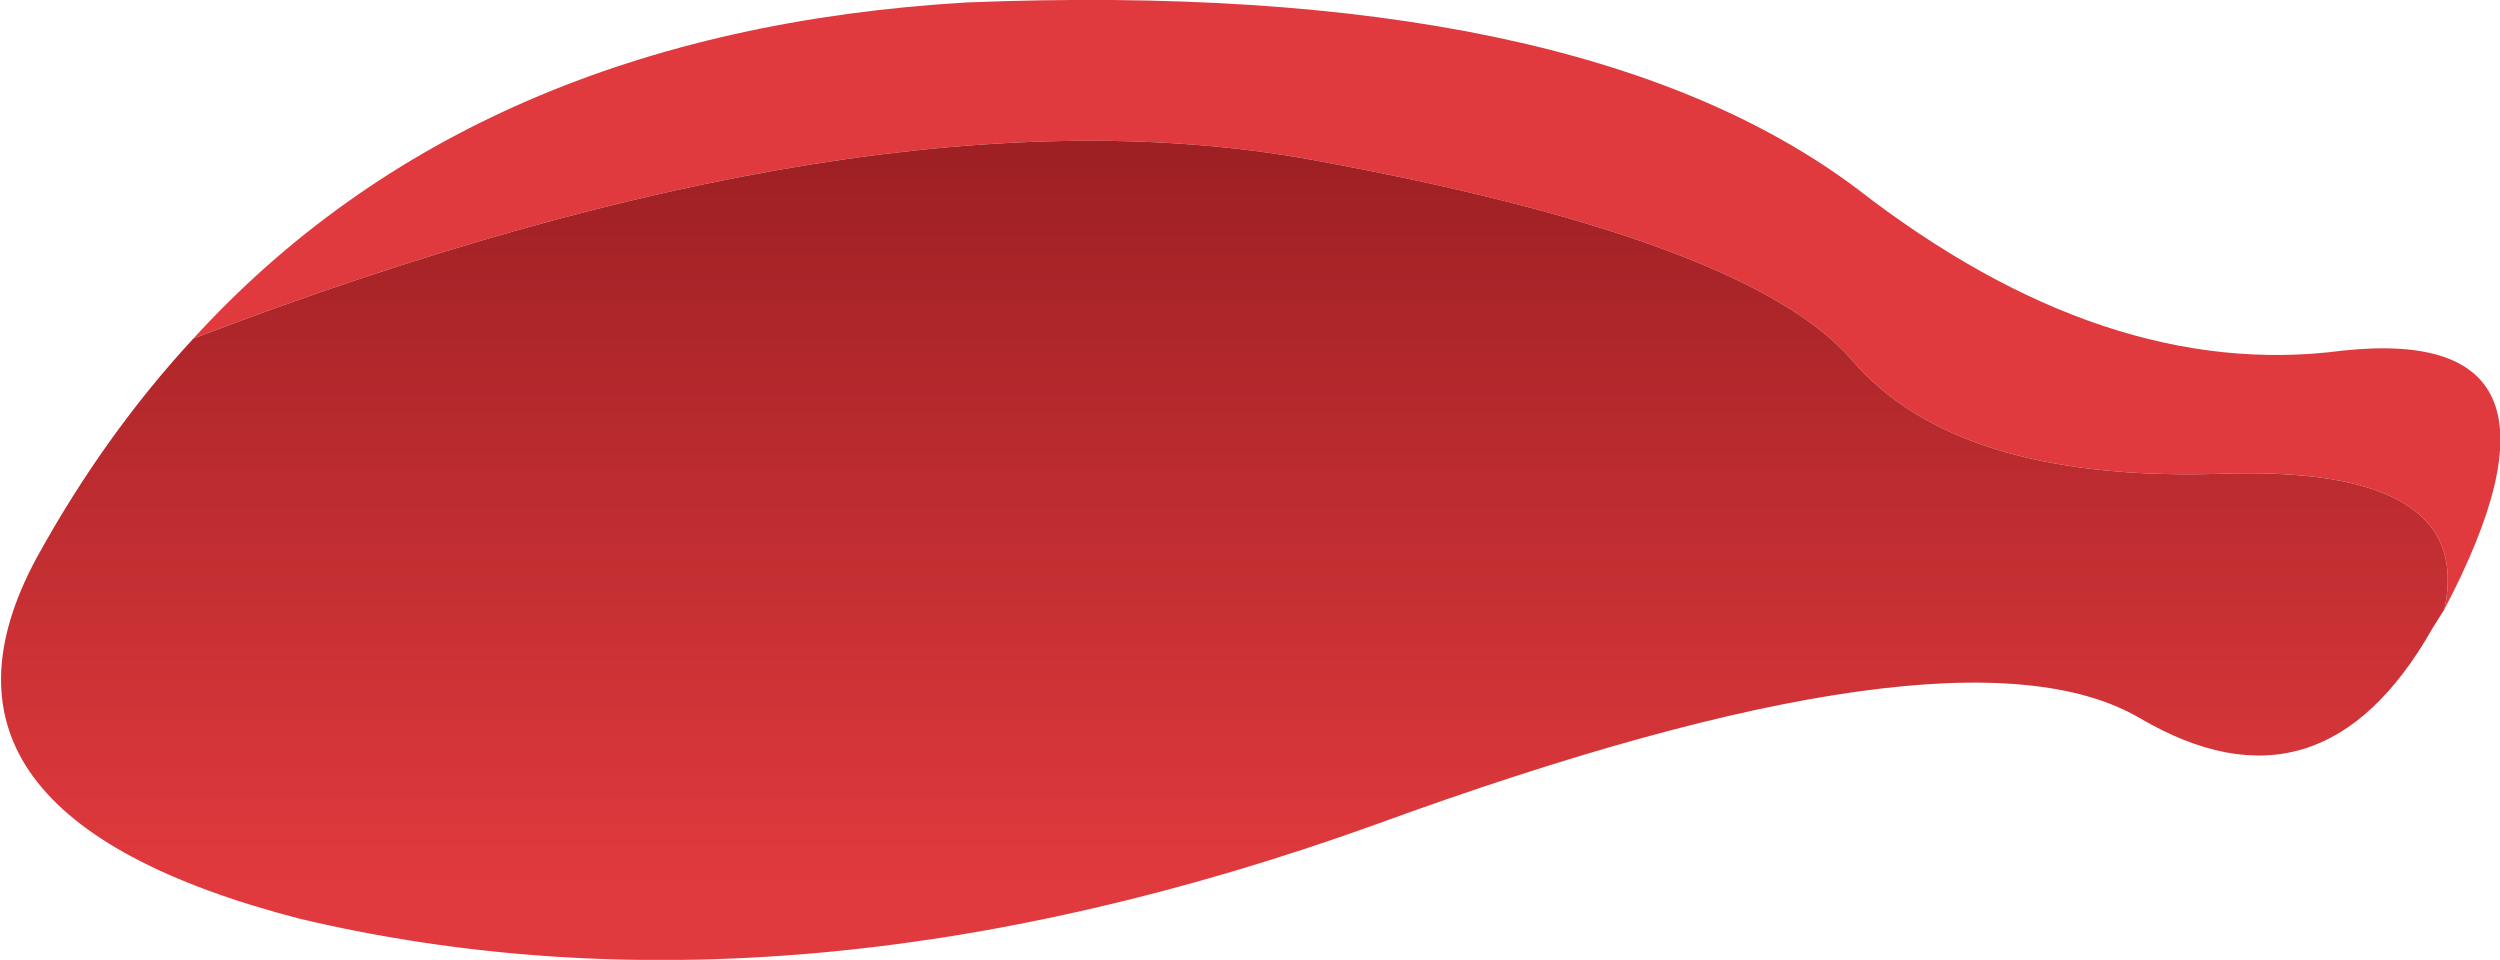
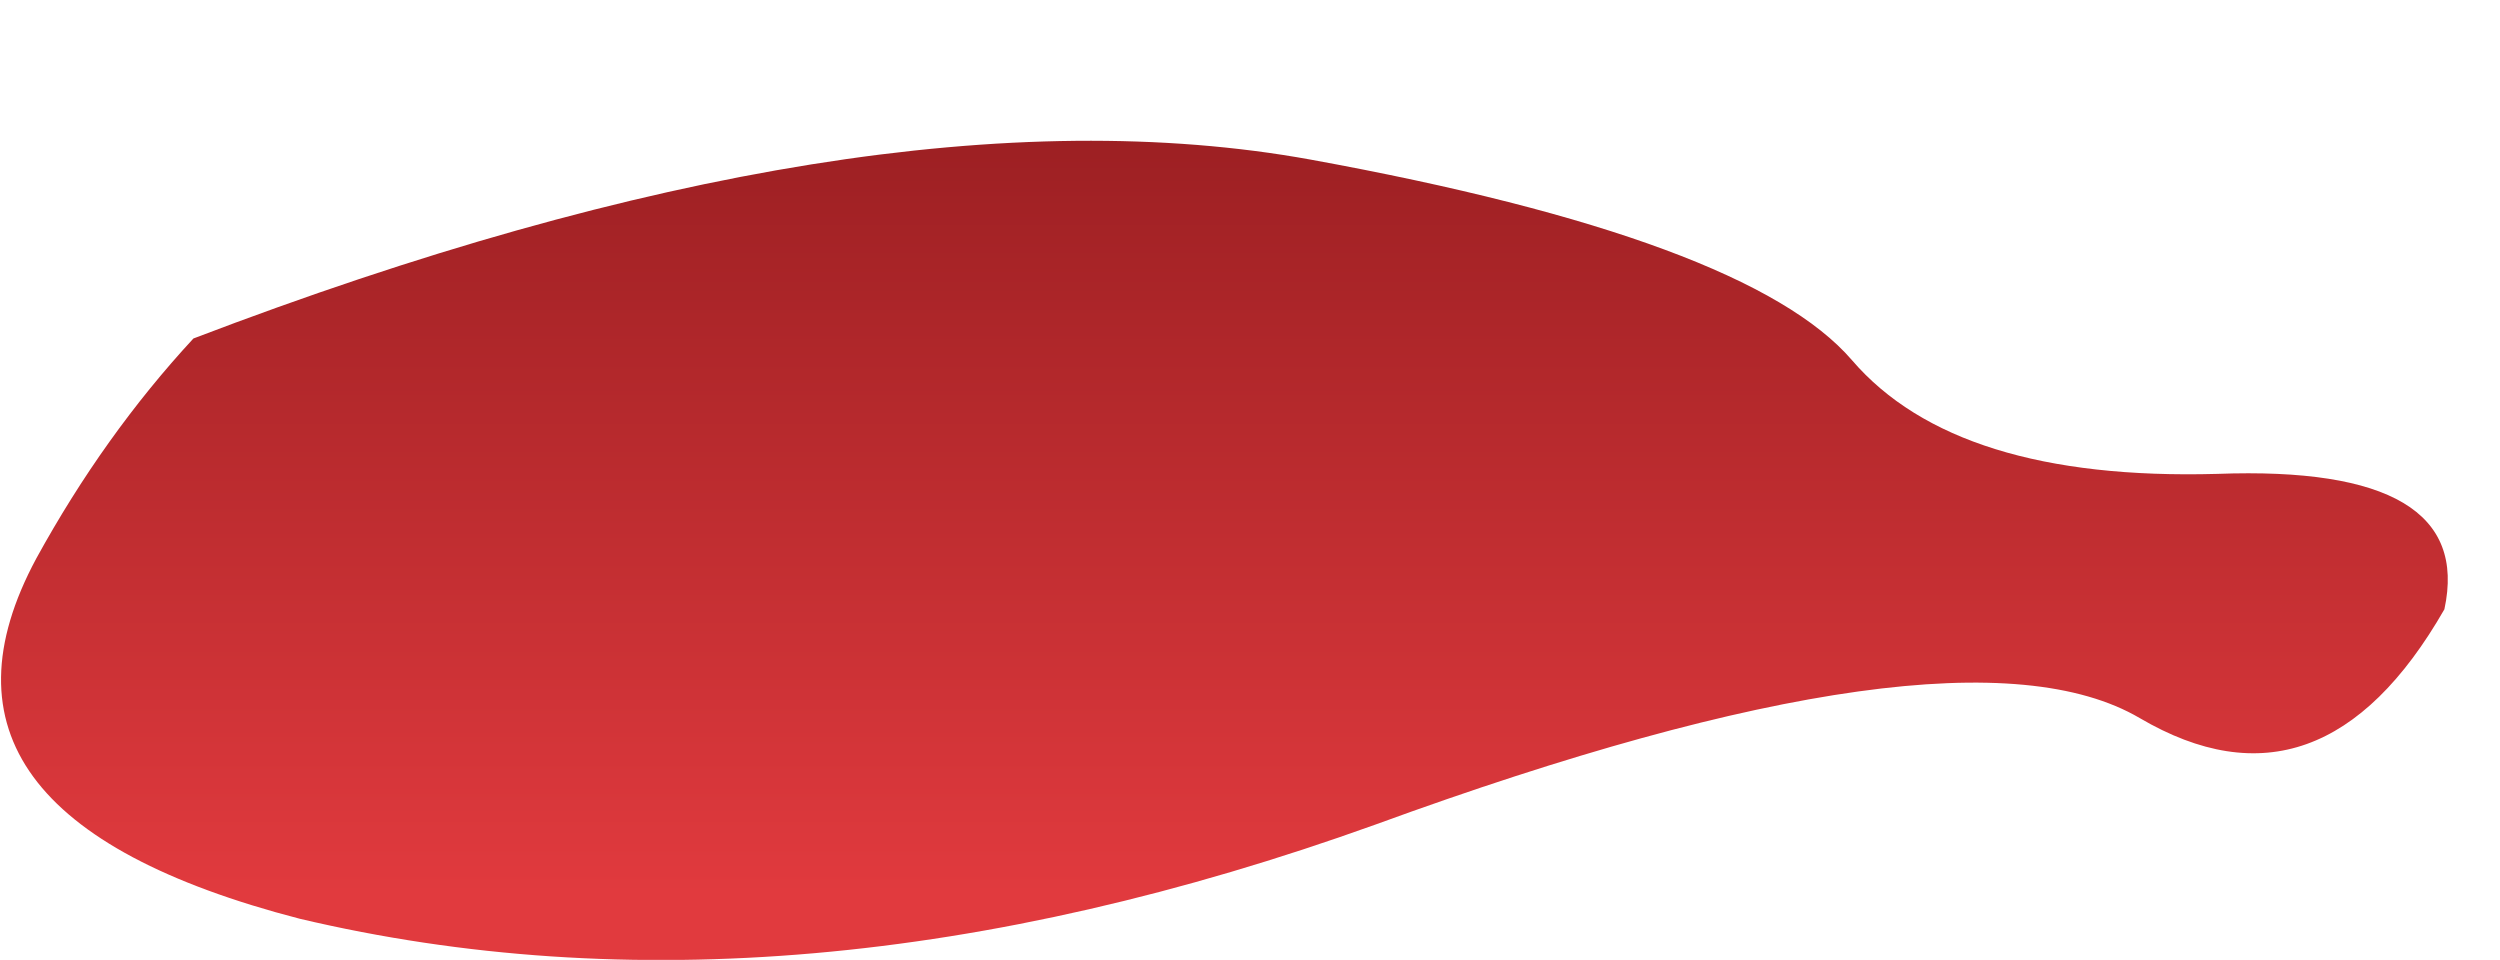
<svg xmlns="http://www.w3.org/2000/svg" height="19.85px" width="51.7px">
  <g transform="matrix(1.0, 0.0, 0.0, 1.0, 5.85, 9.9)">
-     <path d="M-1.85 -2.9 Q3.95 -9.25 14.15 -9.85 26.75 -10.35 32.55 -6.0 37.7 -2.0 42.6 -2.65 47.8 -3.2 44.7 2.7 45.35 -0.3 40.0 -0.1 34.6 0.05 32.45 -2.45 30.3 -4.95 21.25 -6.6 12.15 -8.25 -1.85 -2.9" fill="#e13a3e" fill-rule="evenodd" stroke="none" />
-     <path d="M-1.85 -2.9 Q12.15 -8.25 21.25 -6.6 30.3 -4.95 32.45 -2.45 34.6 0.05 40.0 -0.1 45.35 -0.3 44.7 2.7 L44.45 3.1 Q42.15 7.15 38.4 4.95 34.65 2.75 22.6 7.15 10.5 11.5 0.35 9.1 -7.95 6.95 -5.1 1.65 -3.7 -0.9 -1.85 -2.9" fill="url(#gradient0)" fill-rule="evenodd" stroke="none" />
+     <path d="M-1.85 -2.9 Q12.15 -8.25 21.25 -6.6 30.3 -4.95 32.45 -2.45 34.6 0.05 40.0 -0.1 45.35 -0.3 44.7 2.7 Q42.15 7.15 38.4 4.95 34.65 2.75 22.6 7.15 10.5 11.5 0.35 9.1 -7.95 6.95 -5.1 1.65 -3.7 -0.9 -1.85 -2.9" fill="url(#gradient0)" fill-rule="evenodd" stroke="none" />
  </g>
  <defs>
    <linearGradient gradientTransform="matrix(0.0, -0.012, 0.01, 0.0, 19.3, -1.25)" gradientUnits="userSpaceOnUse" id="gradient0" spreadMethod="pad" x1="-819.2" x2="819.2">
      <stop offset="0.0" stop-color="#e13a3e" />
      <stop offset="0.988" stop-color="#8c191c" />
    </linearGradient>
  </defs>
</svg>